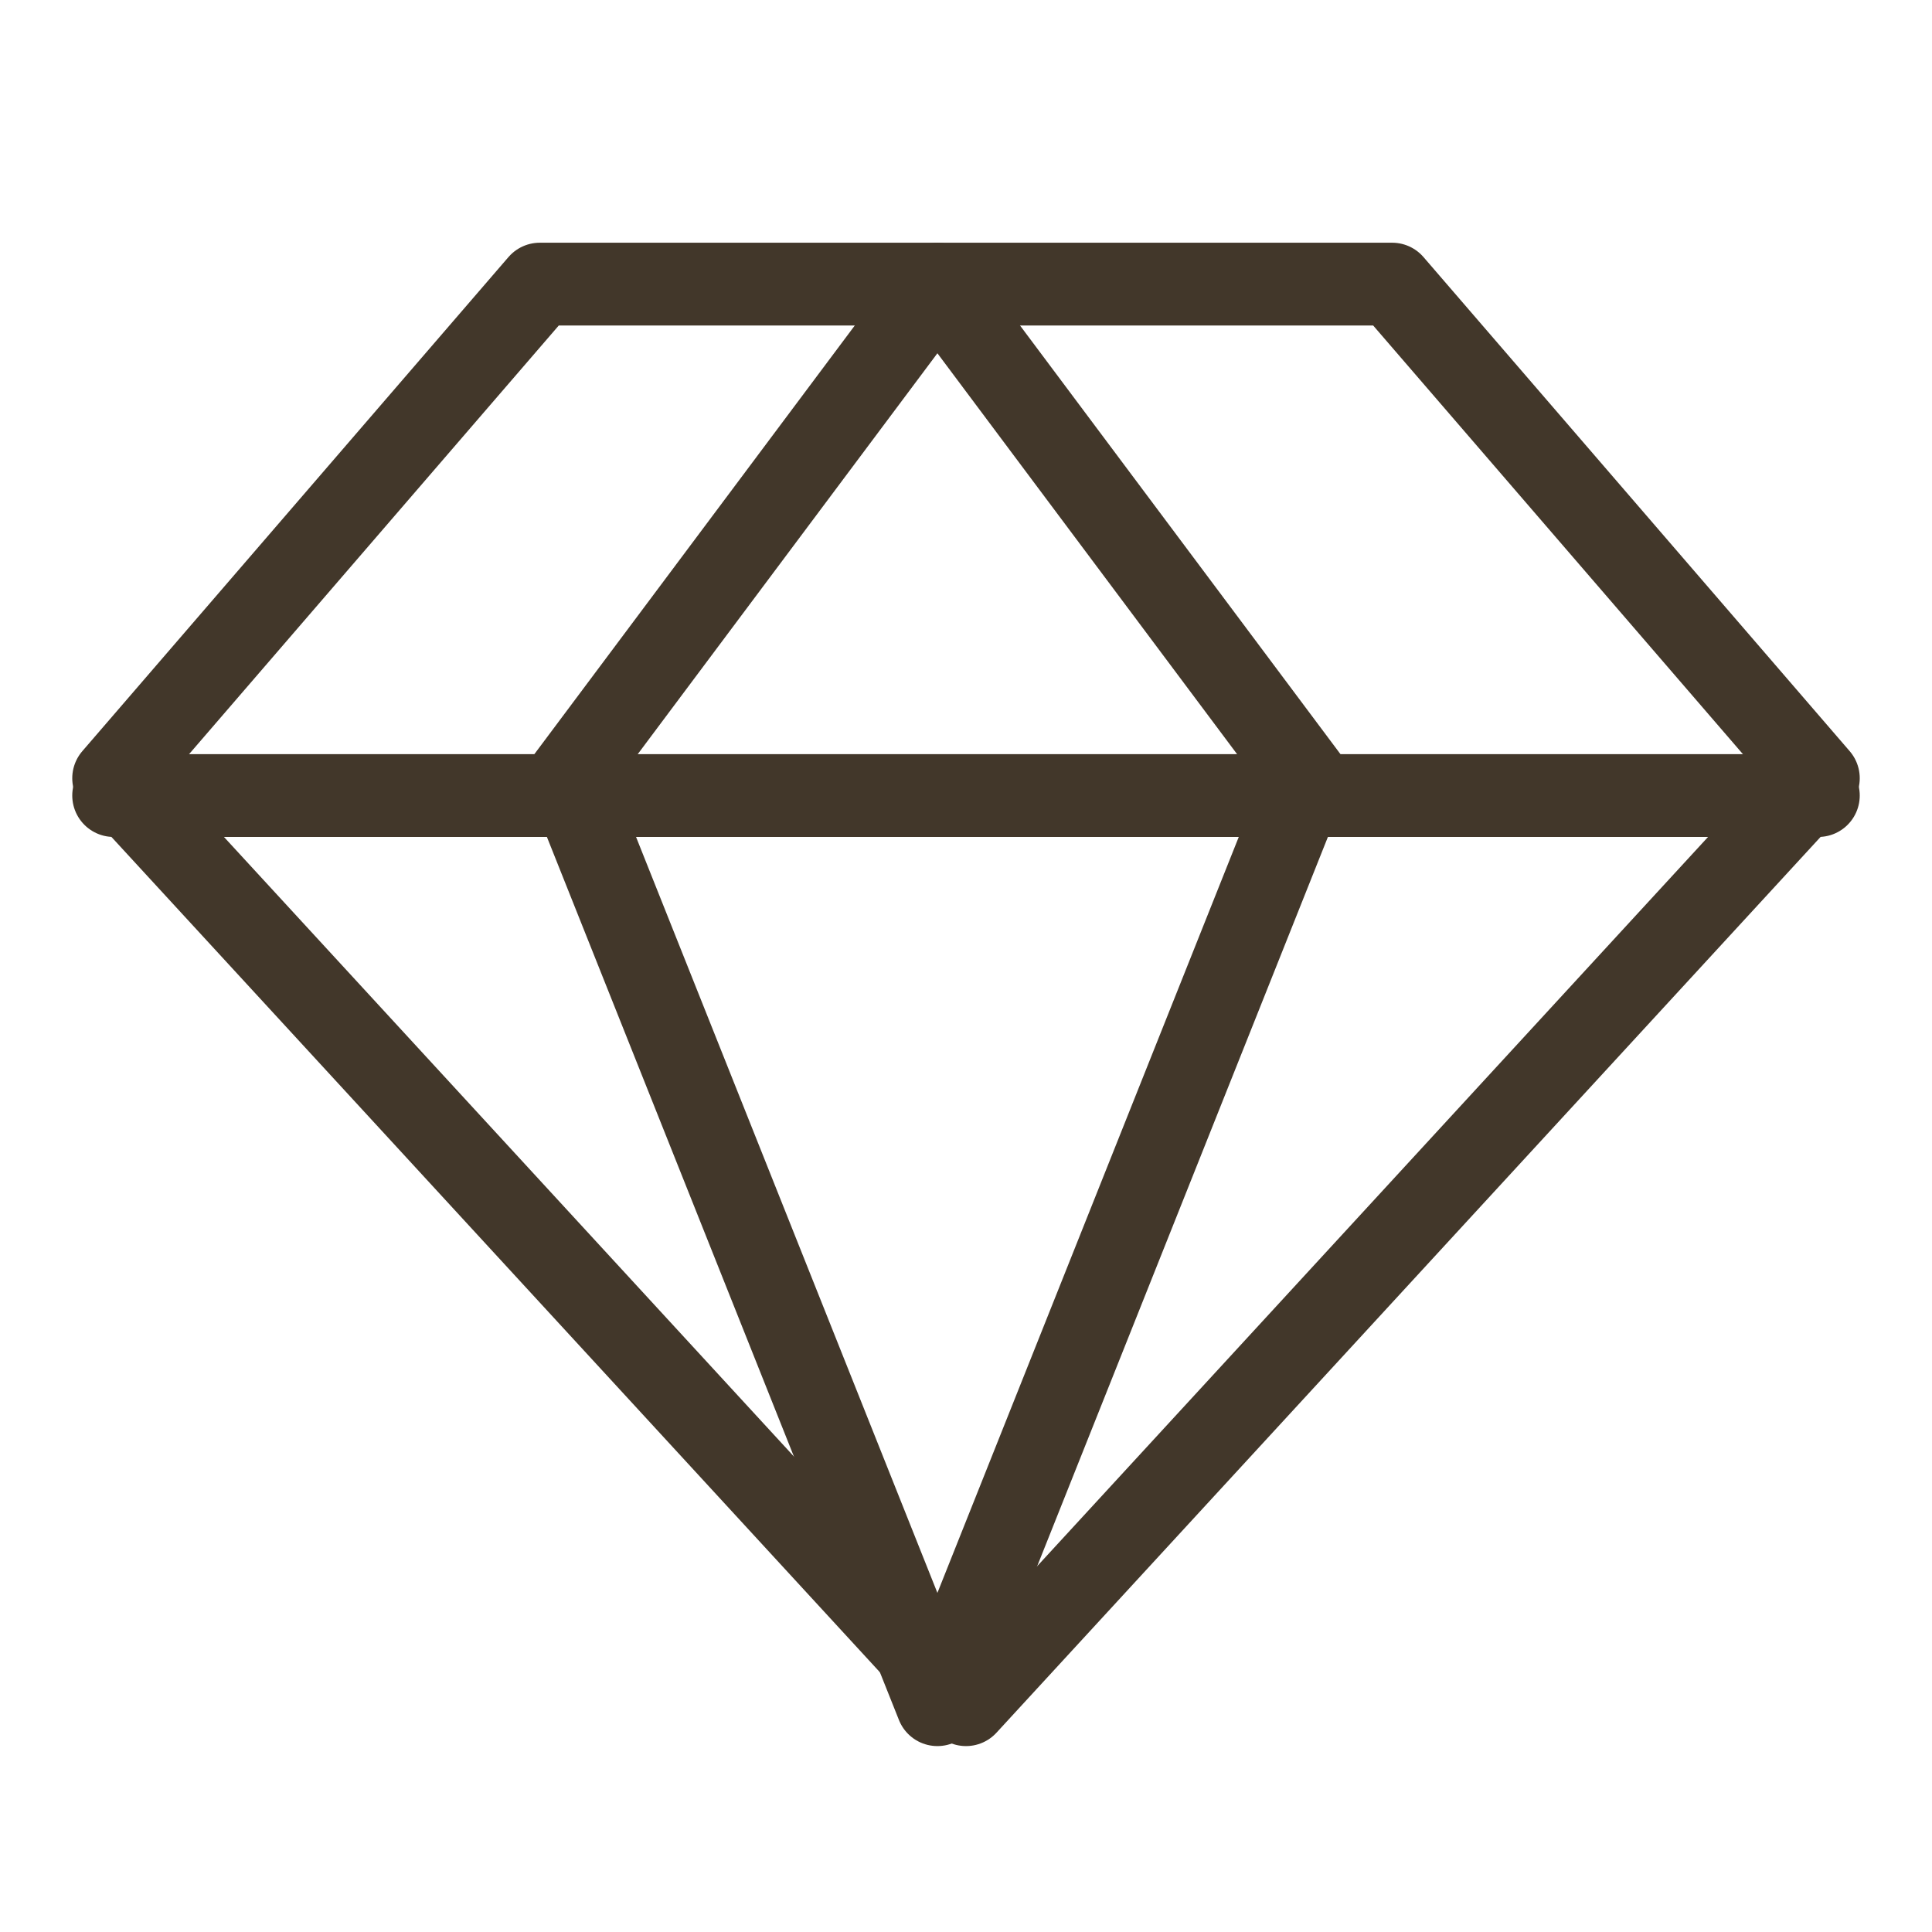
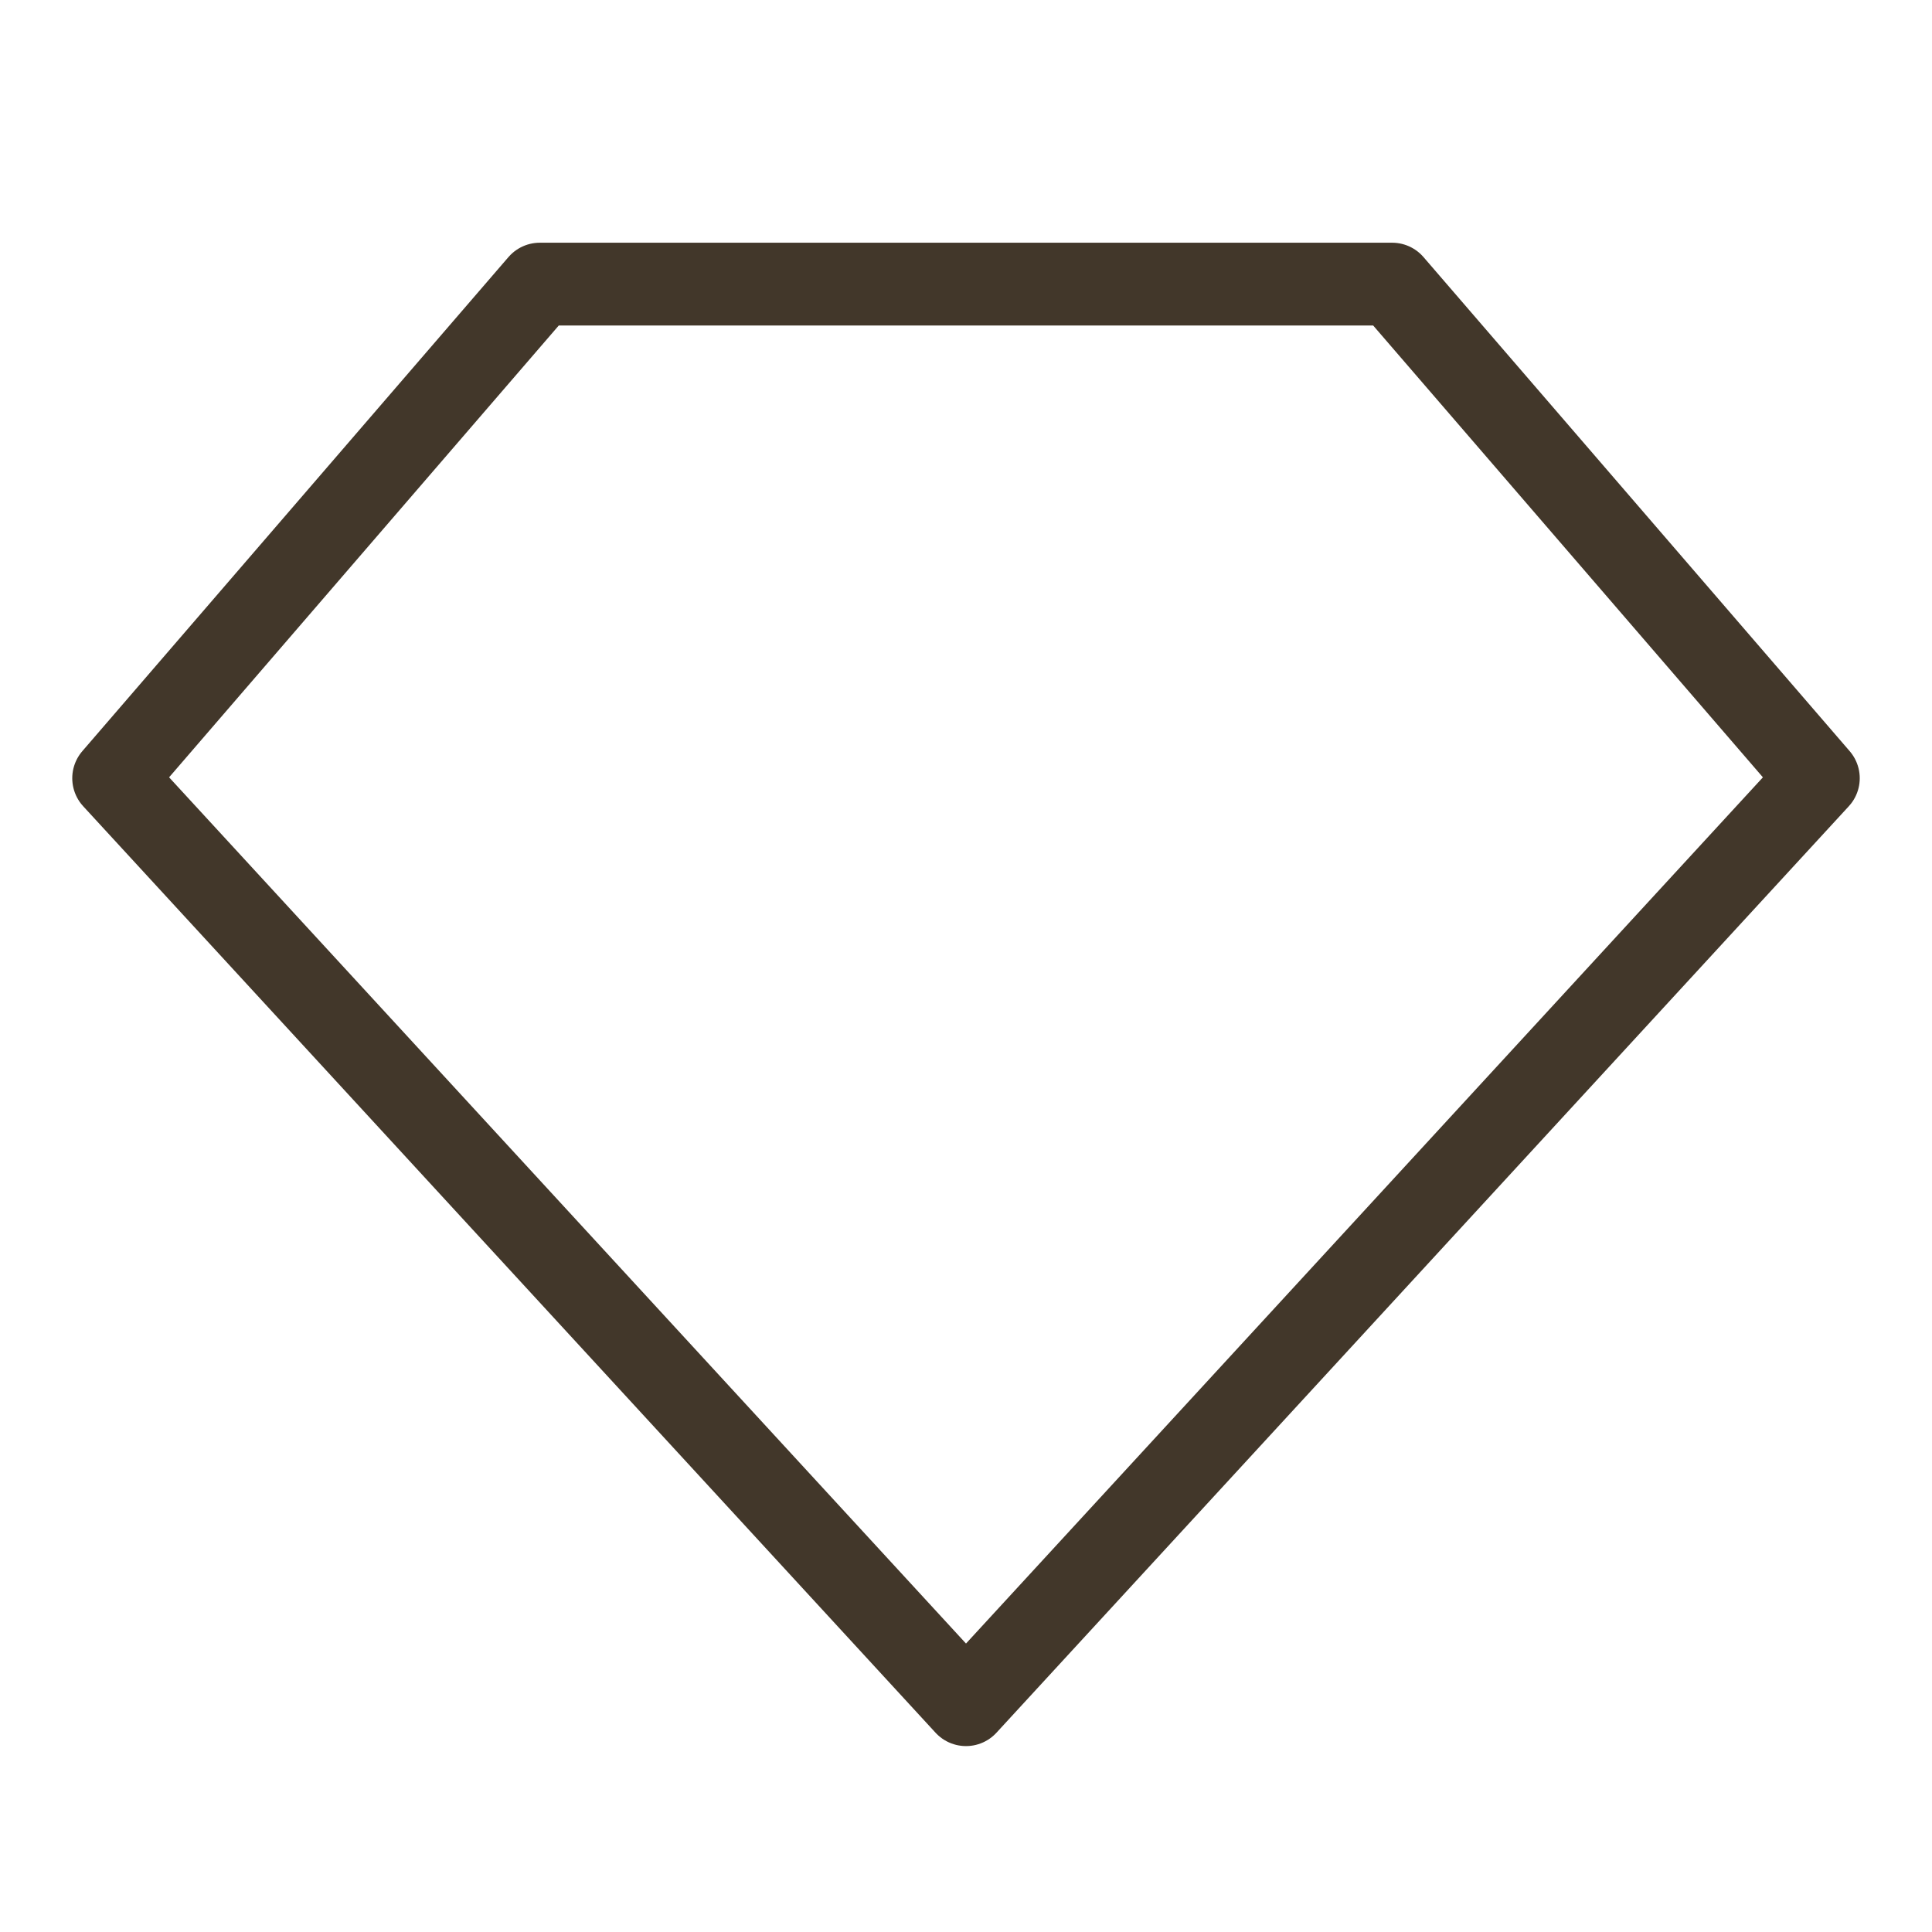
<svg xmlns="http://www.w3.org/2000/svg" fill="none" viewBox="0 0 35 35" height="35" width="35">
  <path stroke-linejoin="round" stroke-linecap="round" stroke-width="1.5" stroke="#42372A" d="M9.779 5.147H25.22L32.941 14.098L17.5 30.882L2.059 14.098L9.779 5.147Z" />
-   <path stroke-linejoin="round" stroke-linecap="round" stroke-width="1.5" stroke="#42372A" d="M23.673 14.098L16.982 30.882L10.291 14.098L16.982 5.147L23.673 14.098Z" />
-   <path stroke-linejoin="round" stroke-linecap="round" stroke-width="1.5" stroke="#42372A" d="M2.059 14.412H32.941" />
</svg>